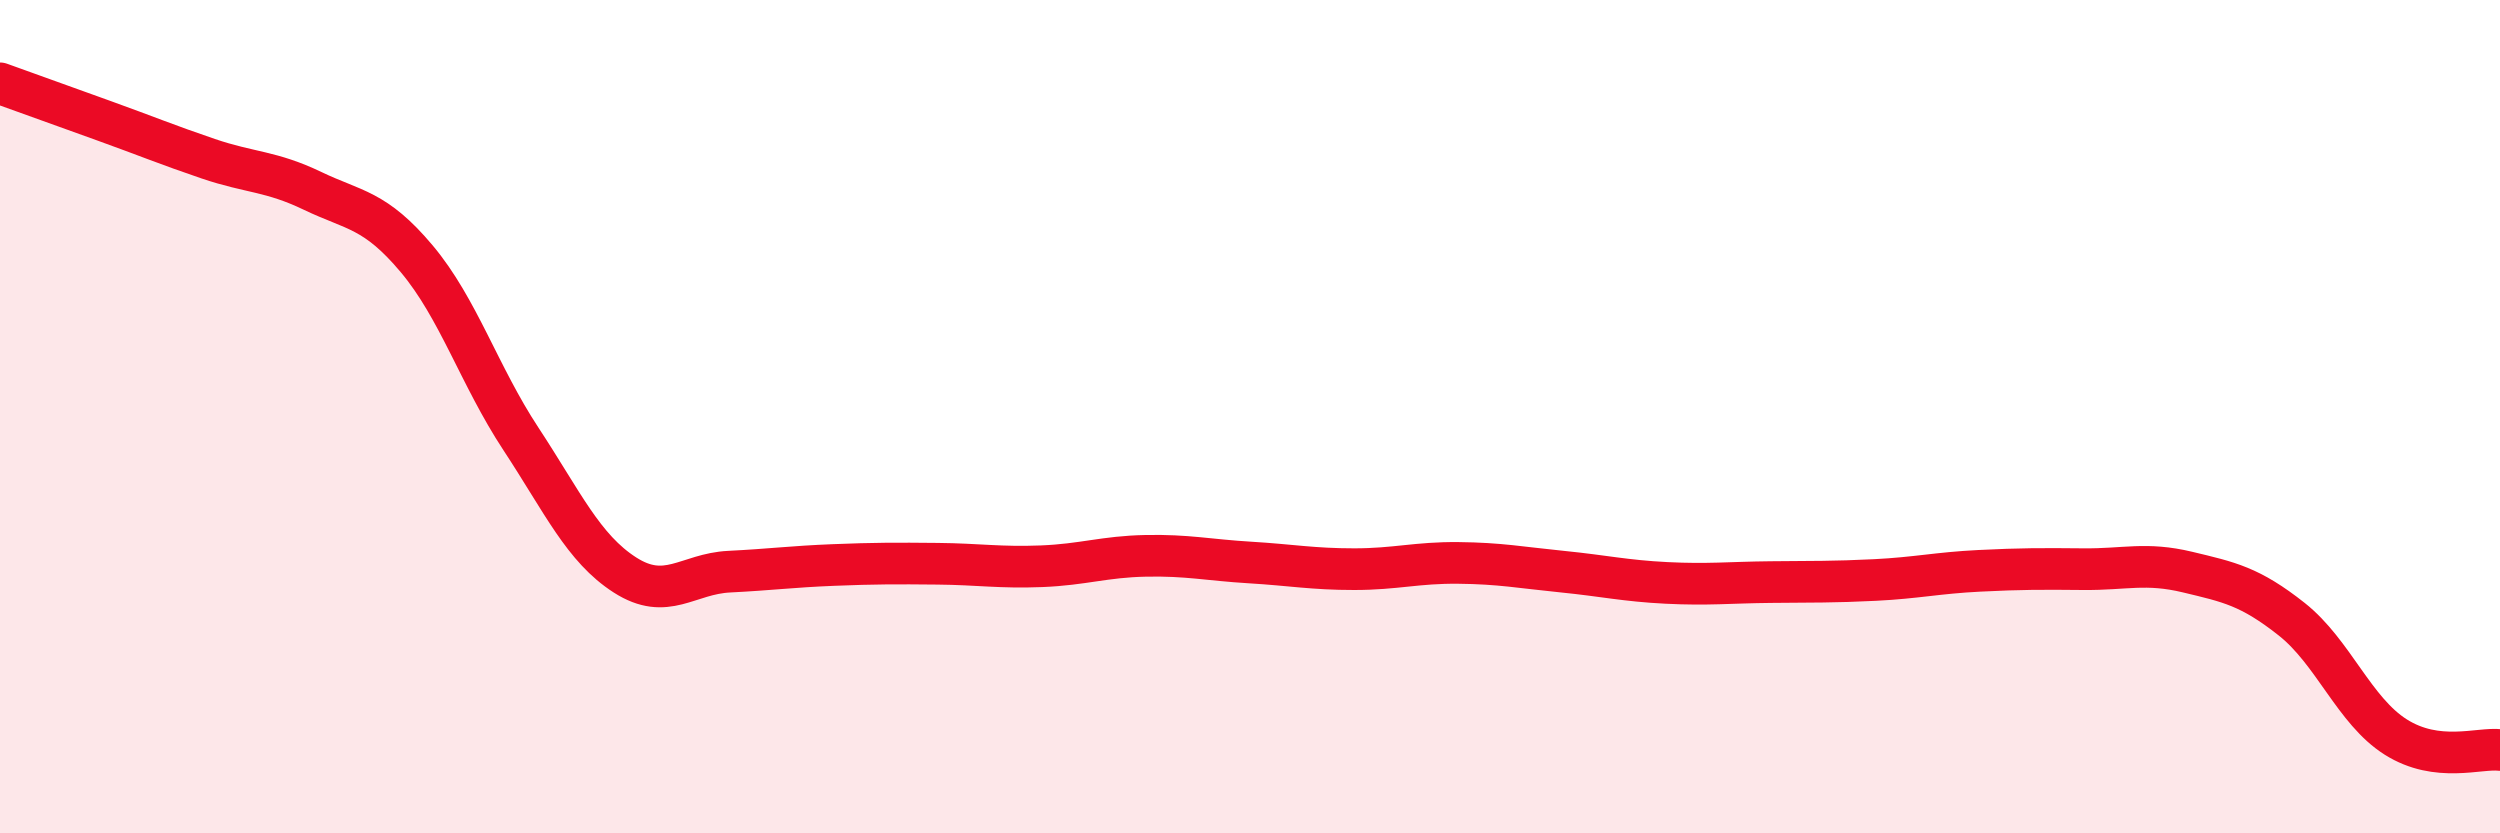
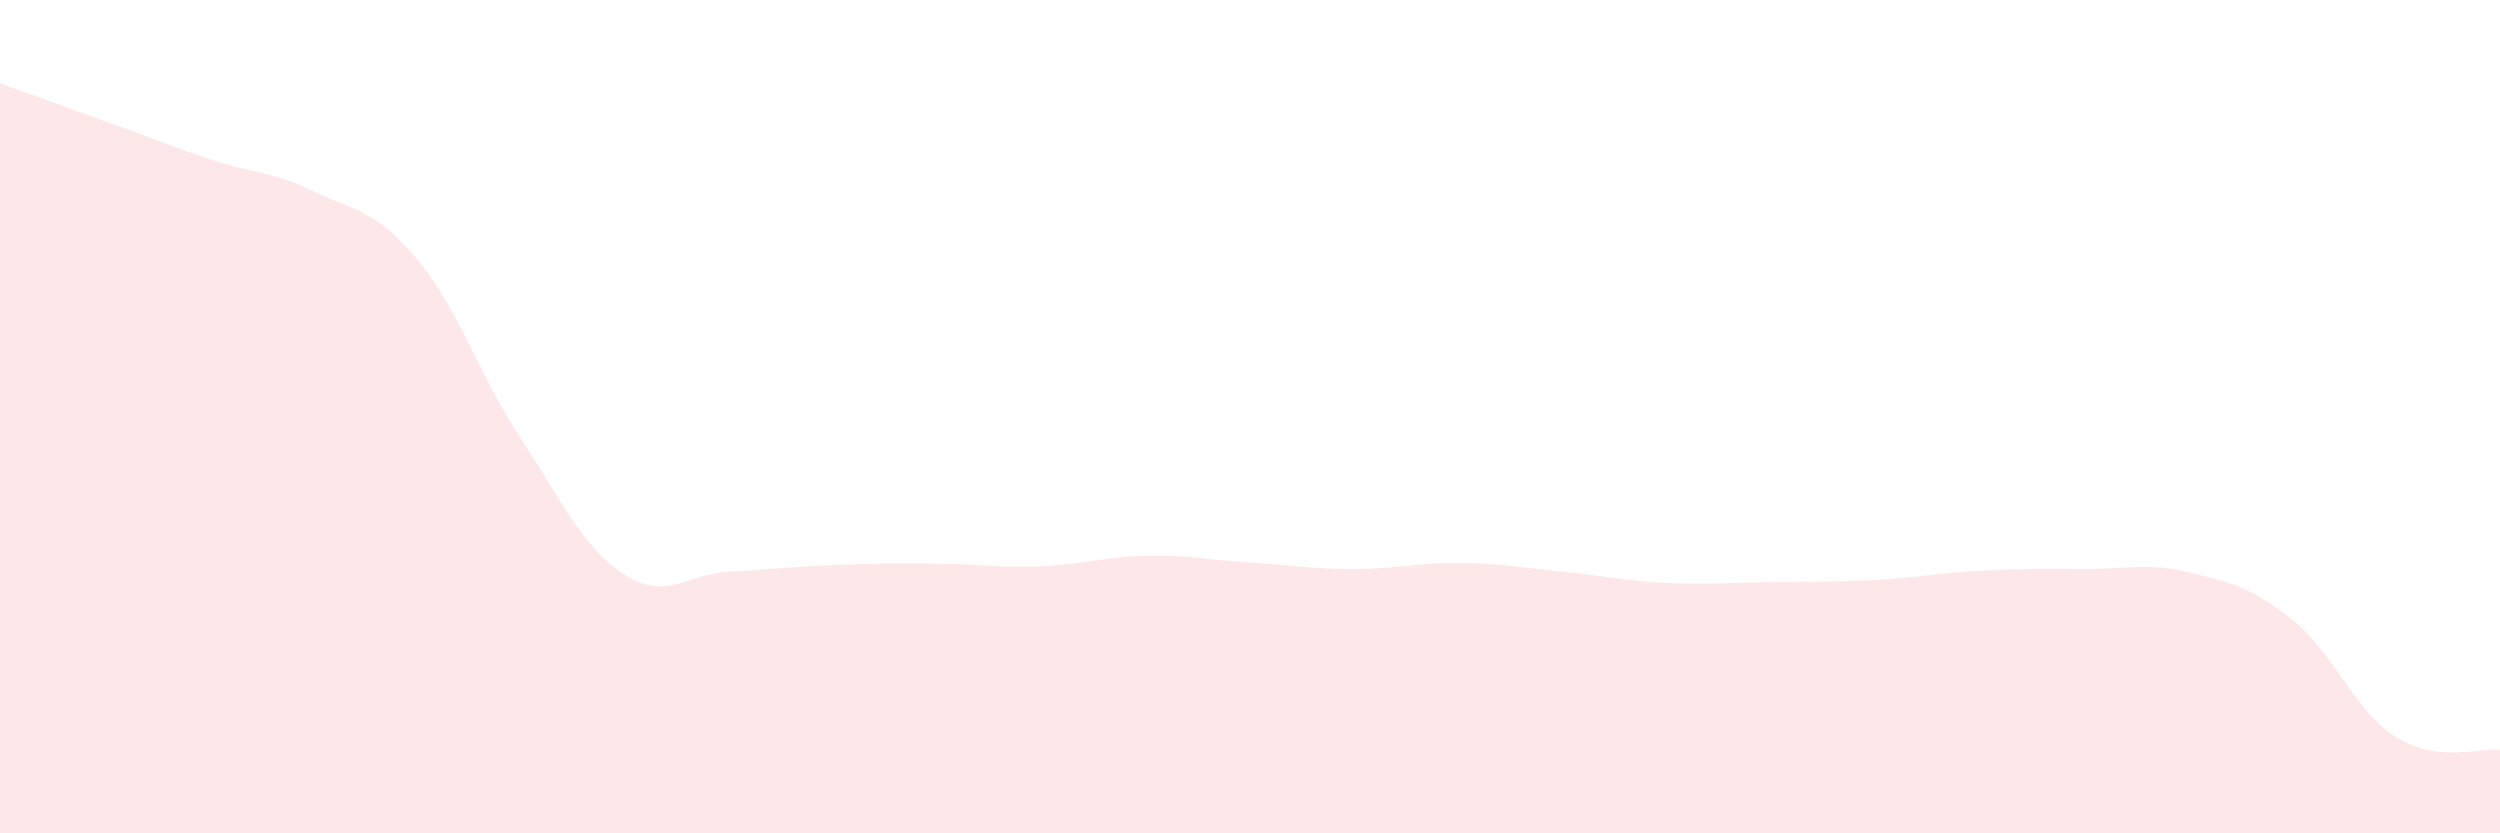
<svg xmlns="http://www.w3.org/2000/svg" width="60" height="20" viewBox="0 0 60 20">
  <path d="M 0,2 C 0.5,2.18 1.5,2.54 2.5,2.9 C 3.5,3.26 4,3.47 5,3.81 C 6,4.15 6.5,4.1 7.5,4.58 C 8.5,5.06 9,5.02 10,6.21 C 11,7.4 11.5,9.01 12.5,10.53 C 13.5,12.05 14,13.16 15,13.8 C 16,14.44 16.5,13.77 17.5,13.72 C 18.5,13.67 19,13.6 20,13.56 C 21,13.52 21.5,13.52 22.5,13.53 C 23.5,13.54 24,13.63 25,13.59 C 26,13.55 26.5,13.36 27.5,13.34 C 28.5,13.32 29,13.44 30,13.5 C 31,13.56 31.5,13.66 32.5,13.66 C 33.5,13.66 34,13.5 35,13.51 C 36,13.52 36.5,13.62 37.5,13.72 C 38.5,13.82 39,13.94 40,13.99 C 41,14.04 41.5,13.98 42.5,13.97 C 43.5,13.96 44,13.97 45,13.92 C 46,13.87 46.5,13.75 47.5,13.7 C 48.5,13.65 49,13.65 50,13.66 C 51,13.67 51.5,13.49 52.5,13.73 C 53.5,13.97 54,14.07 55,14.86 C 56,15.65 56.5,17.06 57.5,17.69 C 58.5,18.32 59.5,17.94 60,18L60 20L0 20Z" fill="#EB0A25" opacity="0.1" stroke-linecap="round" stroke-linejoin="round" />
-   <path d="M 0,2 C 0.5,2.18 1.5,2.54 2.5,2.9 C 3.5,3.26 4,3.47 5,3.81 C 6,4.15 6.5,4.1 7.5,4.58 C 8.5,5.06 9,5.02 10,6.21 C 11,7.4 11.5,9.01 12.5,10.53 C 13.5,12.05 14,13.16 15,13.8 C 16,14.44 16.5,13.77 17.5,13.72 C 18.5,13.67 19,13.6 20,13.56 C 21,13.52 21.5,13.52 22.5,13.53 C 23.5,13.54 24,13.63 25,13.59 C 26,13.55 26.5,13.36 27.5,13.34 C 28.5,13.32 29,13.44 30,13.5 C 31,13.56 31.5,13.66 32.5,13.66 C 33.5,13.66 34,13.5 35,13.51 C 36,13.52 36.5,13.62 37.5,13.72 C 38.5,13.82 39,13.94 40,13.99 C 41,14.04 41.5,13.98 42.5,13.97 C 43.5,13.96 44,13.97 45,13.92 C 46,13.87 46.5,13.75 47.5,13.7 C 48.5,13.65 49,13.65 50,13.66 C 51,13.67 51.5,13.49 52.5,13.73 C 53.5,13.97 54,14.07 55,14.86 C 56,15.65 56.5,17.06 57.5,17.69 C 58.5,18.32 59.5,17.94 60,18" stroke="#EB0A25" stroke-width="1" fill="none" stroke-linecap="round" stroke-linejoin="round" />
</svg>